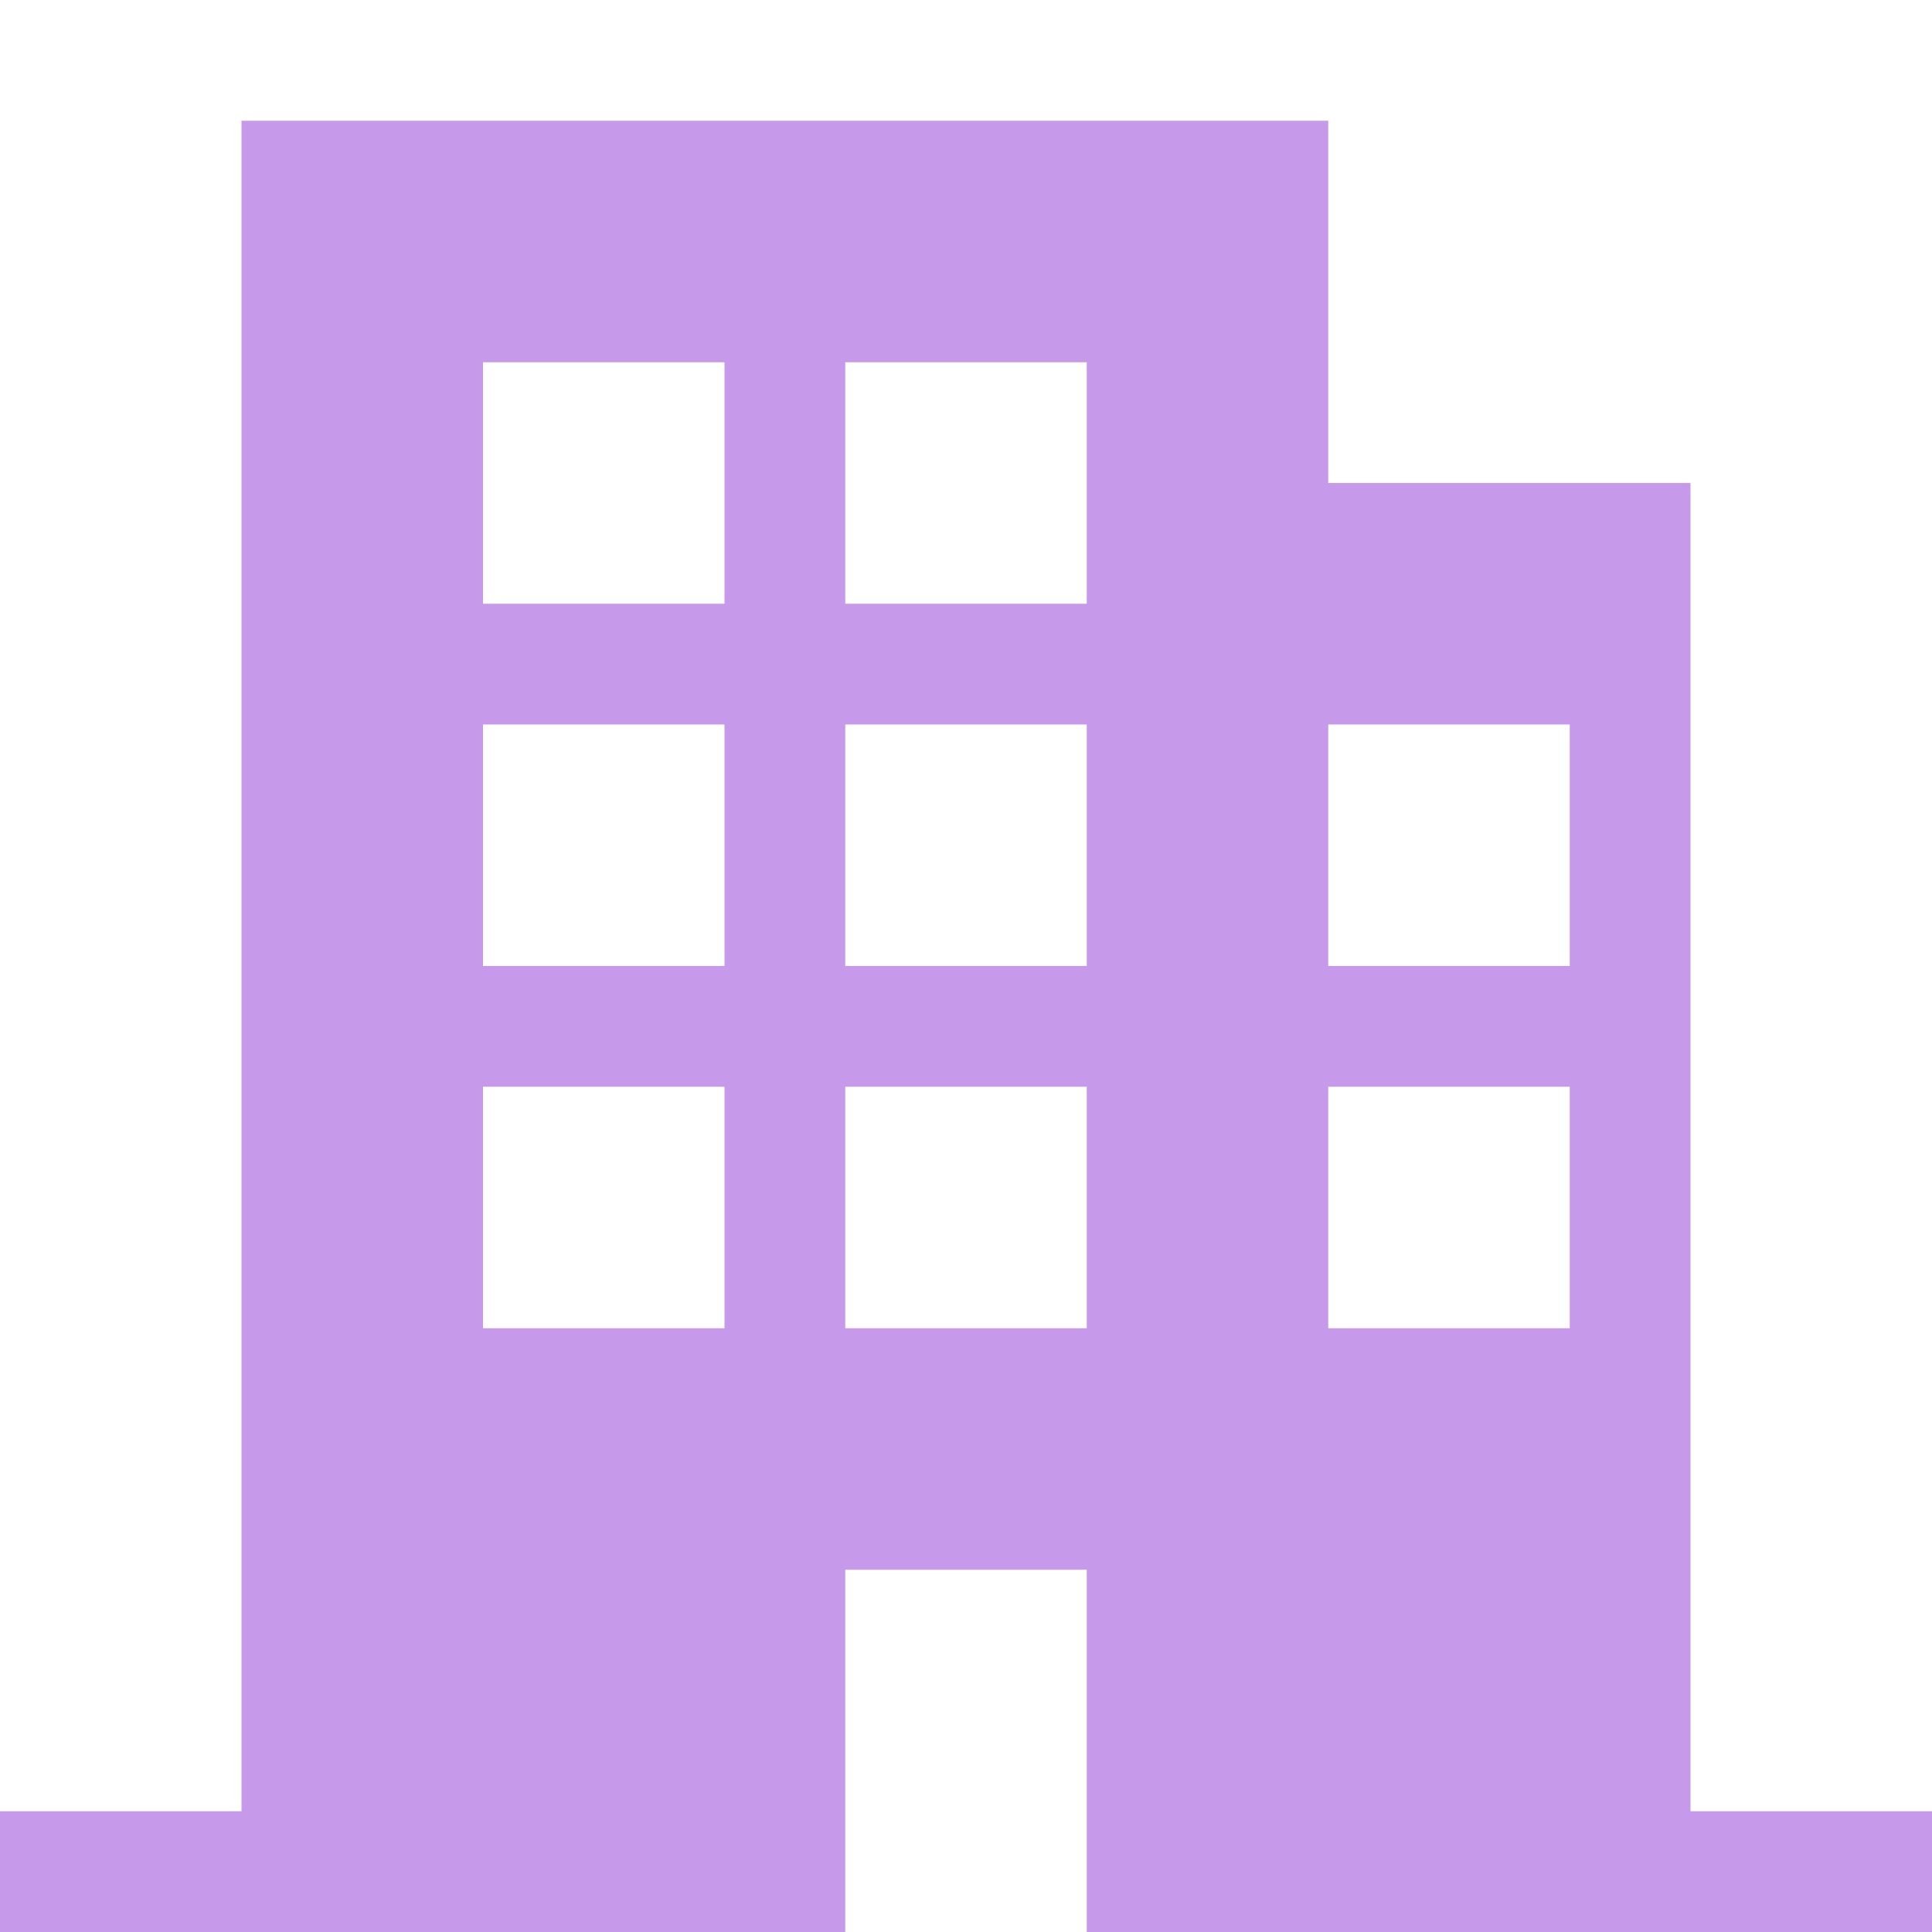
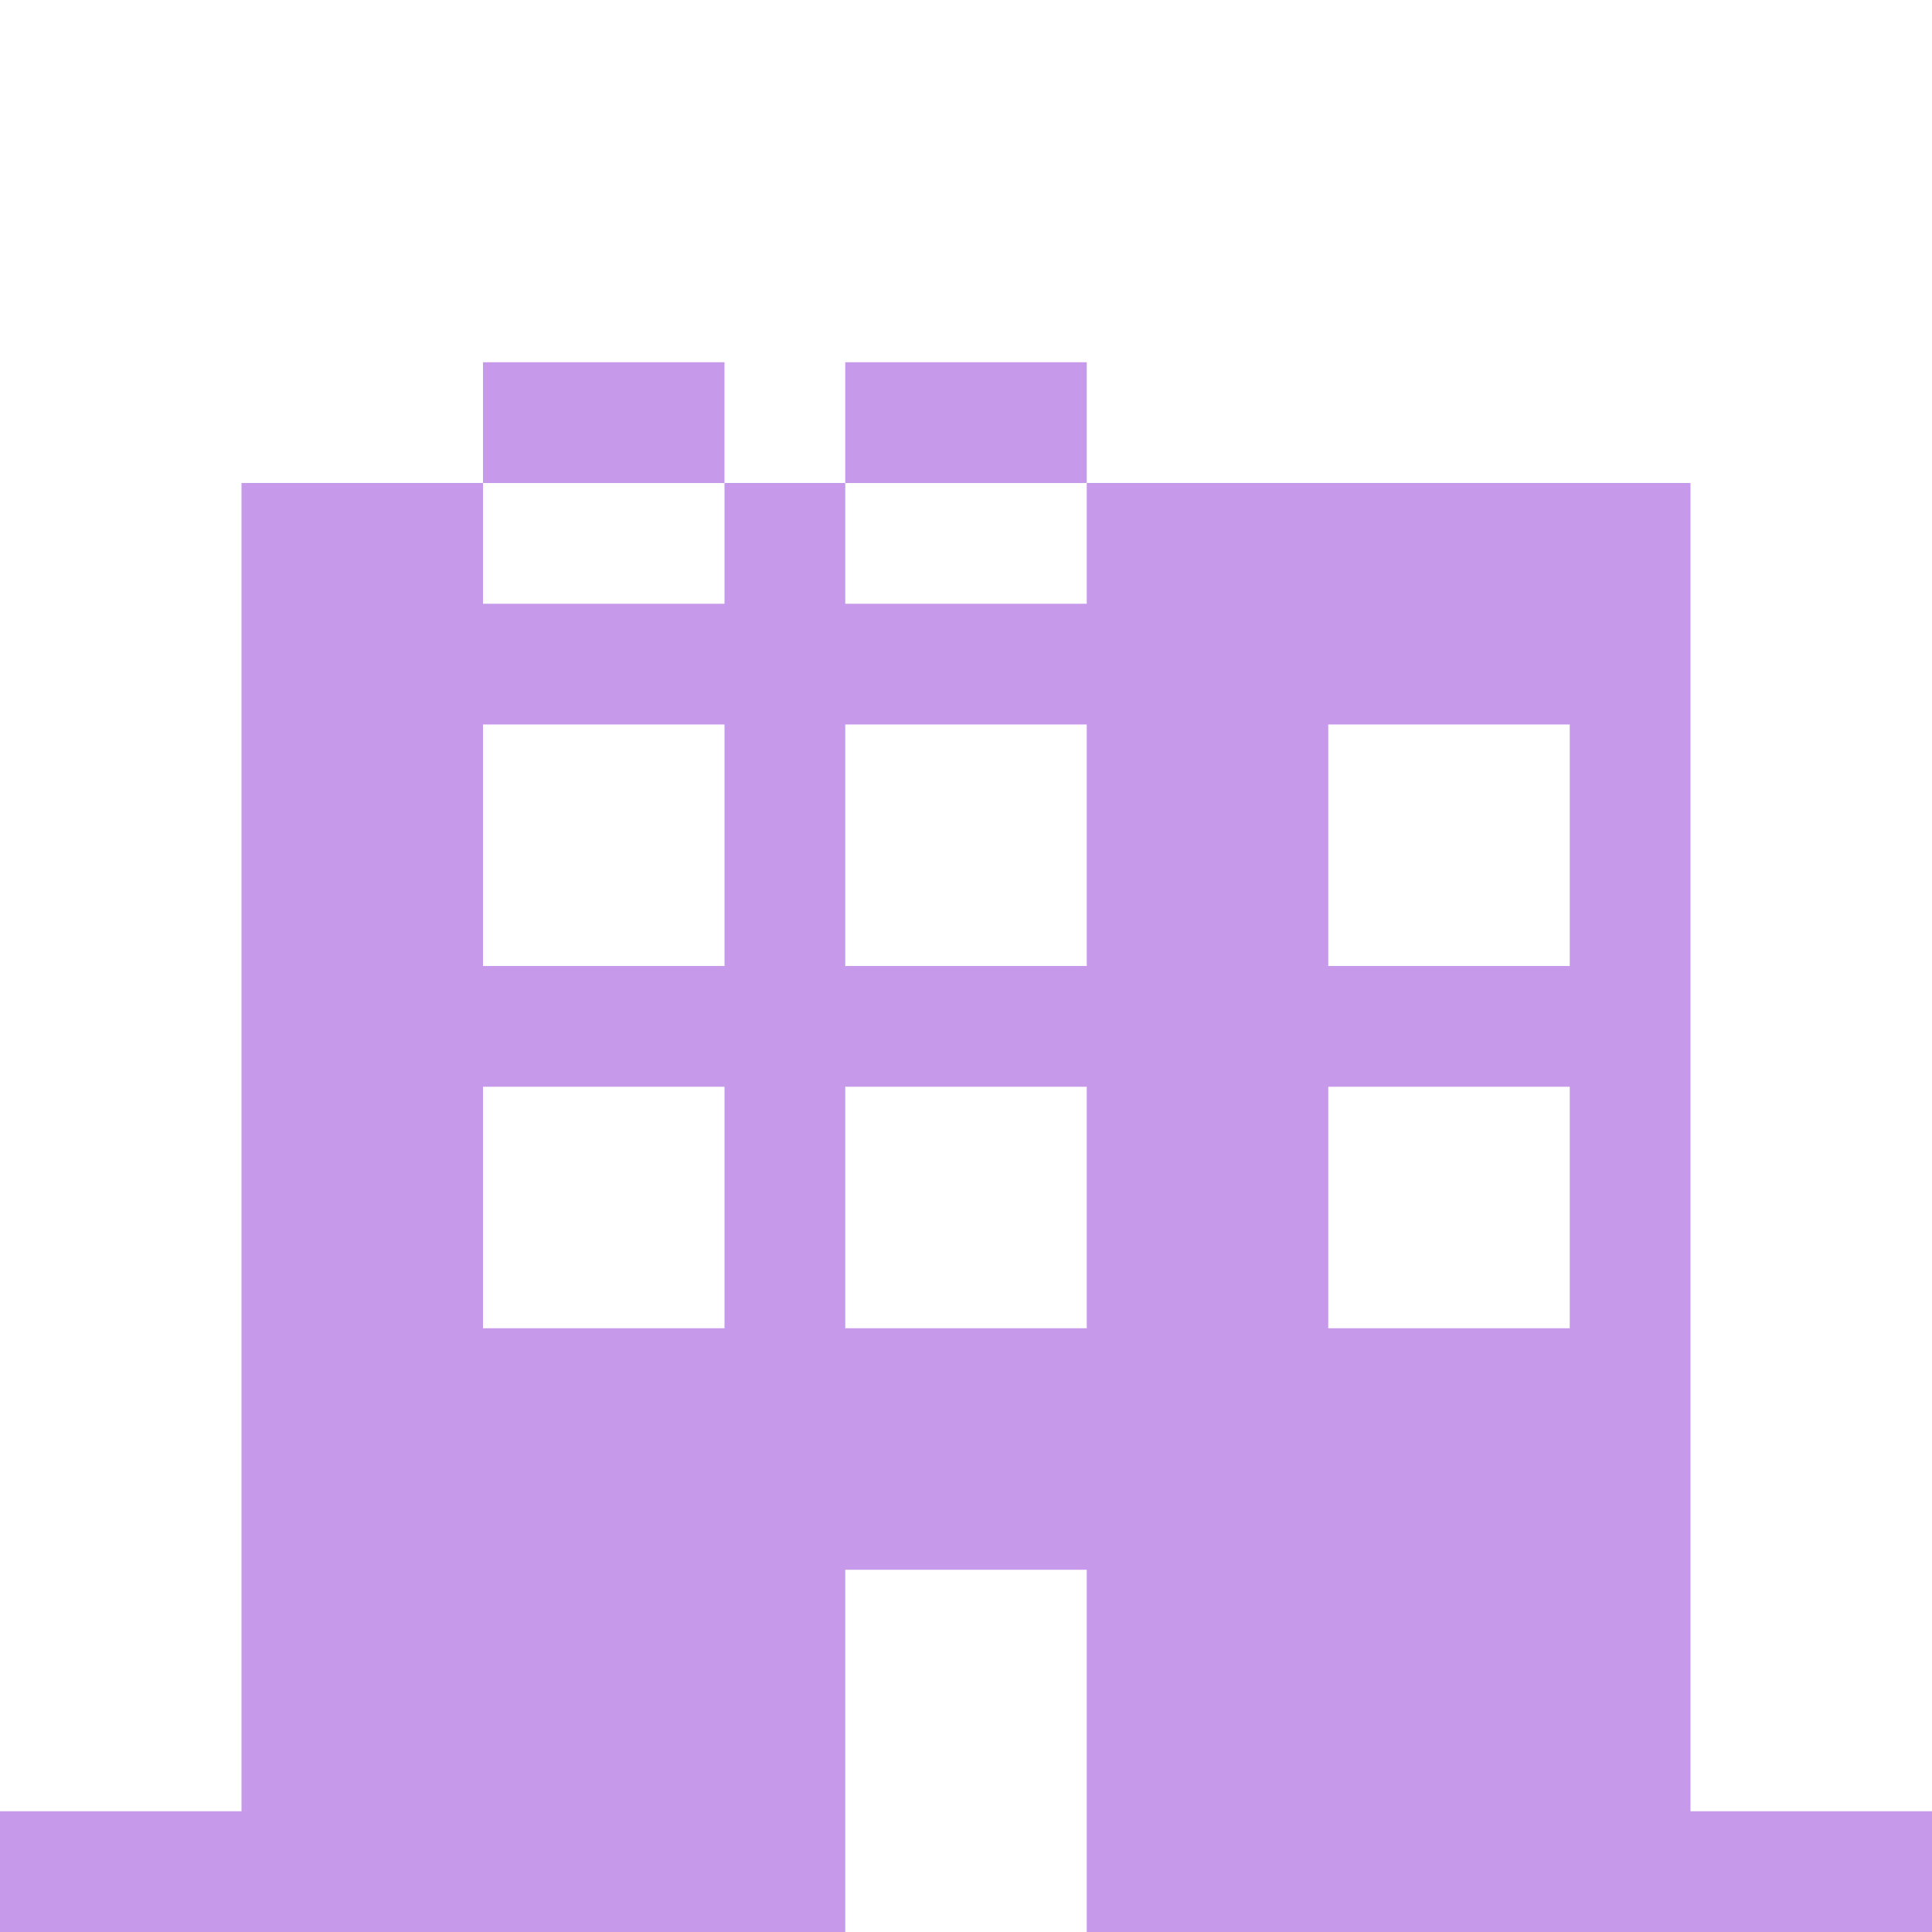
<svg xmlns="http://www.w3.org/2000/svg" width="18" height="18" viewBox="0 0 18 18" fill="none">
-   <path opacity="0.4" d="M15.75 16.875V4.5H12.375V1.125H2.25V16.875H0V18H7.875V14.625H10.125V18H18V16.875H15.75ZM6.75 12.375H4.5V10.125H6.75V12.375ZM6.75 9H4.5V6.75H6.75V9ZM6.75 5.625H4.5V3.375H6.75V5.625ZM10.125 12.375H7.875V10.125H10.125V12.375ZM10.125 9H7.875V6.75H10.125V9ZM10.125 5.625H7.875V3.375H10.125V5.625ZM14.625 12.375H12.375V10.125H14.625V12.375ZM14.625 9H12.375V6.75H14.625V9Z" fill="#7400CC" />
+   <path opacity="0.4" d="M15.75 16.875V4.5H12.375H2.25V16.875H0V18H7.875V14.625H10.125V18H18V16.875H15.75ZM6.75 12.375H4.5V10.125H6.75V12.375ZM6.75 9H4.5V6.75H6.75V9ZM6.75 5.625H4.5V3.375H6.75V5.625ZM10.125 12.375H7.875V10.125H10.125V12.375ZM10.125 9H7.875V6.75H10.125V9ZM10.125 5.625H7.875V3.375H10.125V5.625ZM14.625 12.375H12.375V10.125H14.625V12.375ZM14.625 9H12.375V6.75H14.625V9Z" fill="#7400CC" />
</svg>